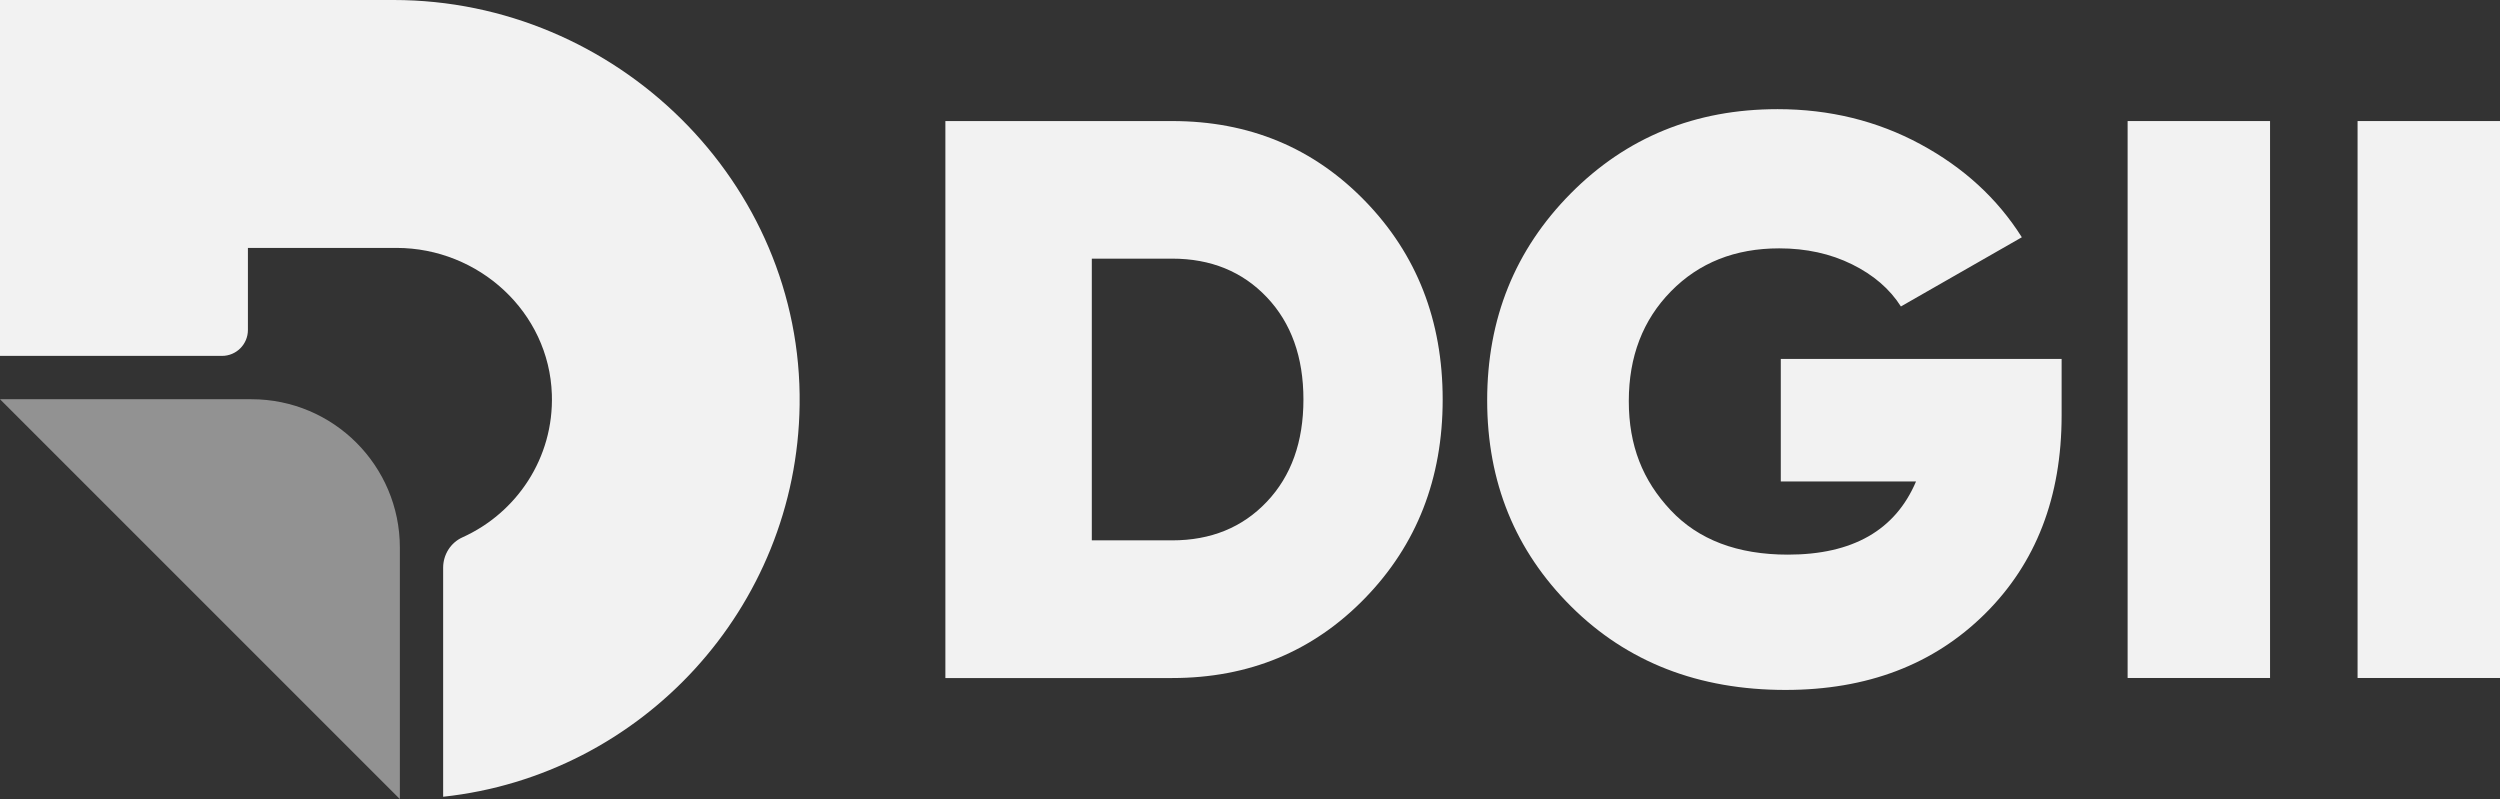
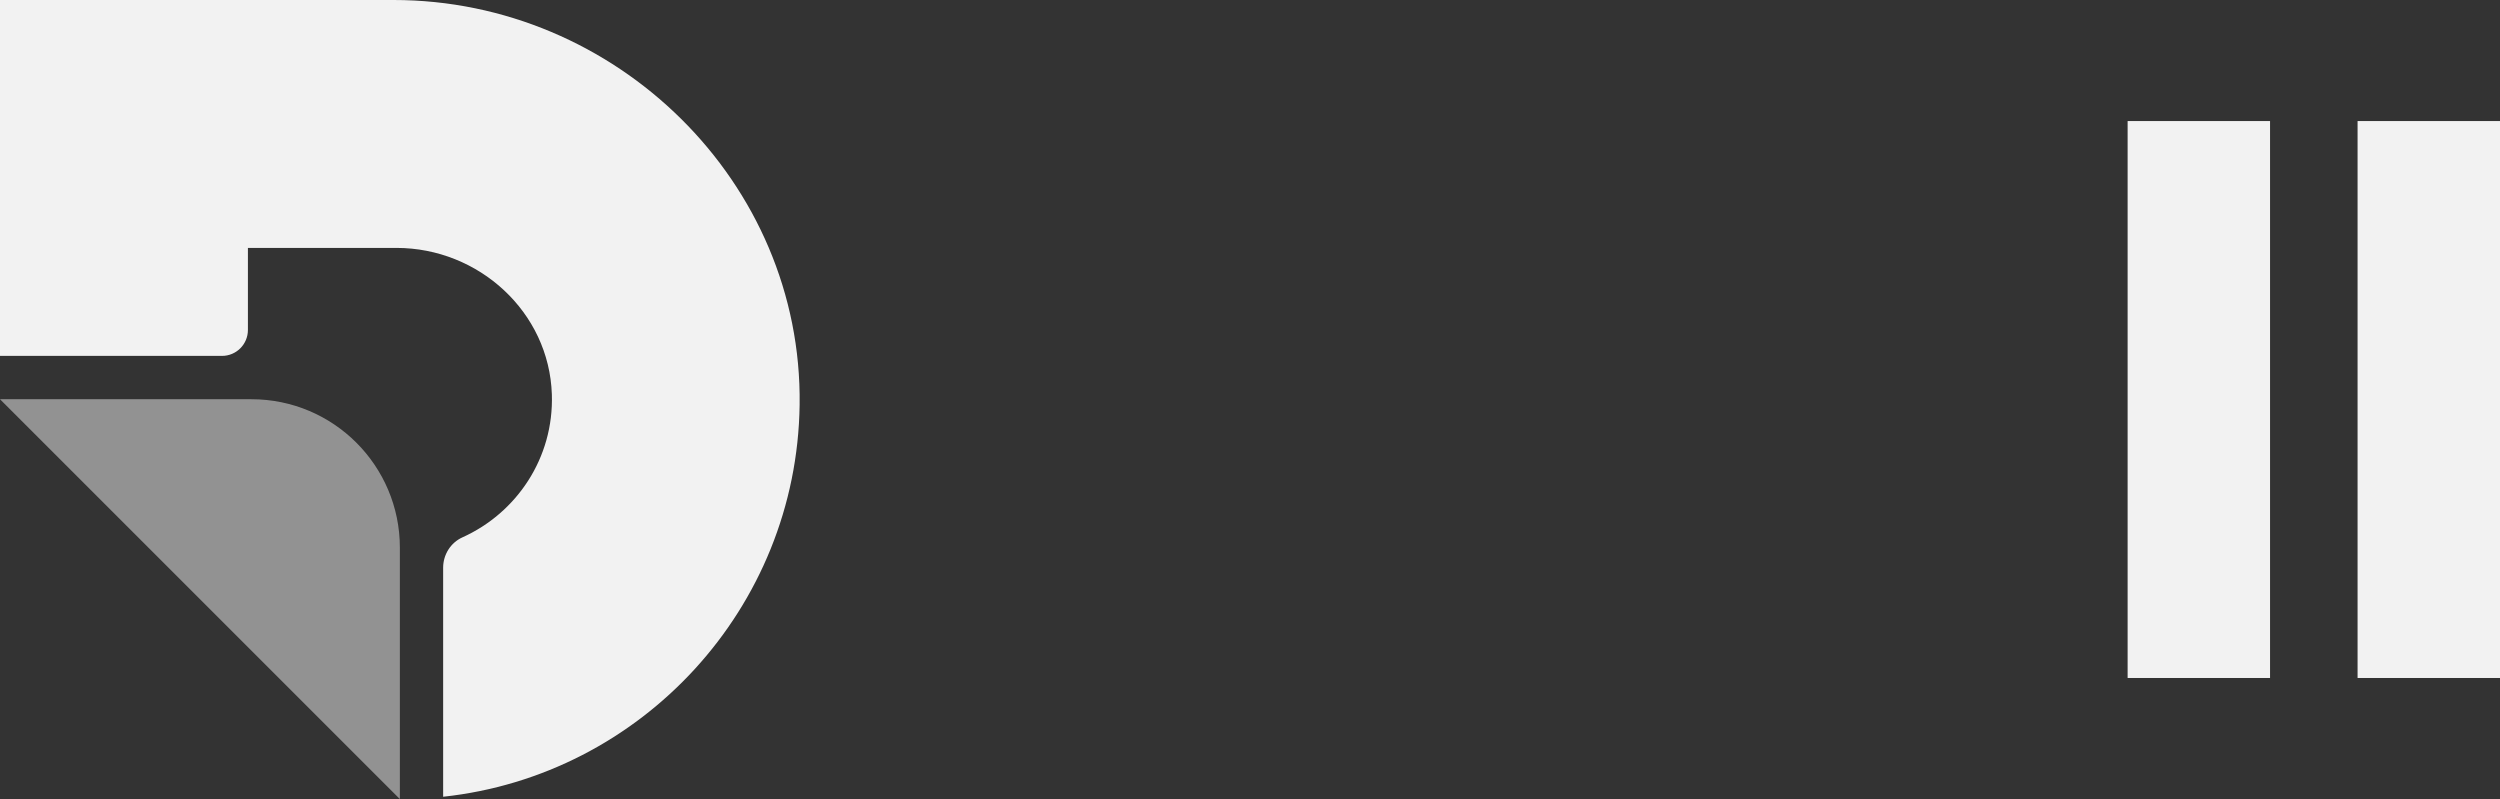
<svg xmlns="http://www.w3.org/2000/svg" id="Layer_2" data-name="Layer 2" viewBox="0 0 556.76 177.95">
  <rect x="0" y="0" width="556.76" height="177.95" fill="#333333" stroke="none" />
  <defs>
    <style> .cls-1 { opacity: .5; } .cls-2 { fill: #f2f2f2; } </style>
  </defs>
  <g id="Layer_1-2" data-name="Layer 1">
    <g>
      <polygon class="cls-2" points="91.17 177.93 91.19 177.95 91.19 177.93 91.17 177.93" />
      <g>
        <path class="cls-2" d="M87.64,0H0v79.26h49.44c3.18,0,5.77-2.58,5.77-5.77v-18.28h33.07c18.35,0,34.02,14.28,34.62,32.62.47,14.16-7.86,26.41-19.91,31.84-2.64,1.19-4.3,3.86-4.3,6.76v51.01c44.18-4.74,78.8-42,79.39-87.3C178.74,40.57,137.21,0,87.64,0" />
        <g class="cls-1">
          <path class="cls-2" d="M0,88.91l89.05,89.05v-55.99c0-18.26-14.8-33.06-33.06-33.06H0Z" />
        </g>
-         <polygon class="cls-2" points="91.19 177.93 91.19 177.95 91.17 177.93 91.19 177.93" />
-         <path class="cls-2" d="M261.04,26.96c17.13,0,31.45,5.94,42.97,17.81,11.52,11.87,17.28,26.61,17.28,44.21s-5.76,32.34-17.28,44.21c-11.52,11.87-25.84,17.81-42.97,17.81h-50.5V26.96h50.5ZM261.04,120.34c8.62,0,15.65-2.86,21.09-8.6,5.43-5.73,8.15-13.32,8.15-22.77s-2.72-17.04-8.15-22.77c-5.44-5.73-12.47-8.6-21.09-8.6h-17.89v62.73h17.89Z" />
-         <path class="cls-2" d="M459.13,79.94v12.58c0,18.19-5.7,32.93-17.1,44.21-11.4,11.28-26.2,16.92-44.39,16.92-19.37,0-35.29-6.2-47.75-18.6-12.46-12.4-18.69-27.7-18.69-45.89s6.2-33.55,18.6-46.07c12.4-12.52,27.76-18.78,46.07-18.78,11.57,0,22.18,2.6,31.81,7.8,9.63,5.2,17.16,12.11,22.59,20.73l-26.93,15.41c-2.48-3.9-6.11-7.03-10.9-9.39-4.78-2.36-10.19-3.55-16.21-3.55-9.8,0-17.84,3.19-24.1,9.57-6.26,6.38-9.39,14.53-9.39,24.45s3.1,17.66,9.3,24.27c6.2,6.62,14.91,9.92,26.14,9.92,14.41,0,23.92-5.43,28.53-16.3h-30.12v-27.28h62.55Z" />
        <rect class="cls-2" x="473.83" y="26.96" width="31.72" height="124.03" />
        <rect class="cls-2" x="525.04" y="26.96" width="31.72" height="124.03" />
      </g>
    </g>
  </g>
</svg>